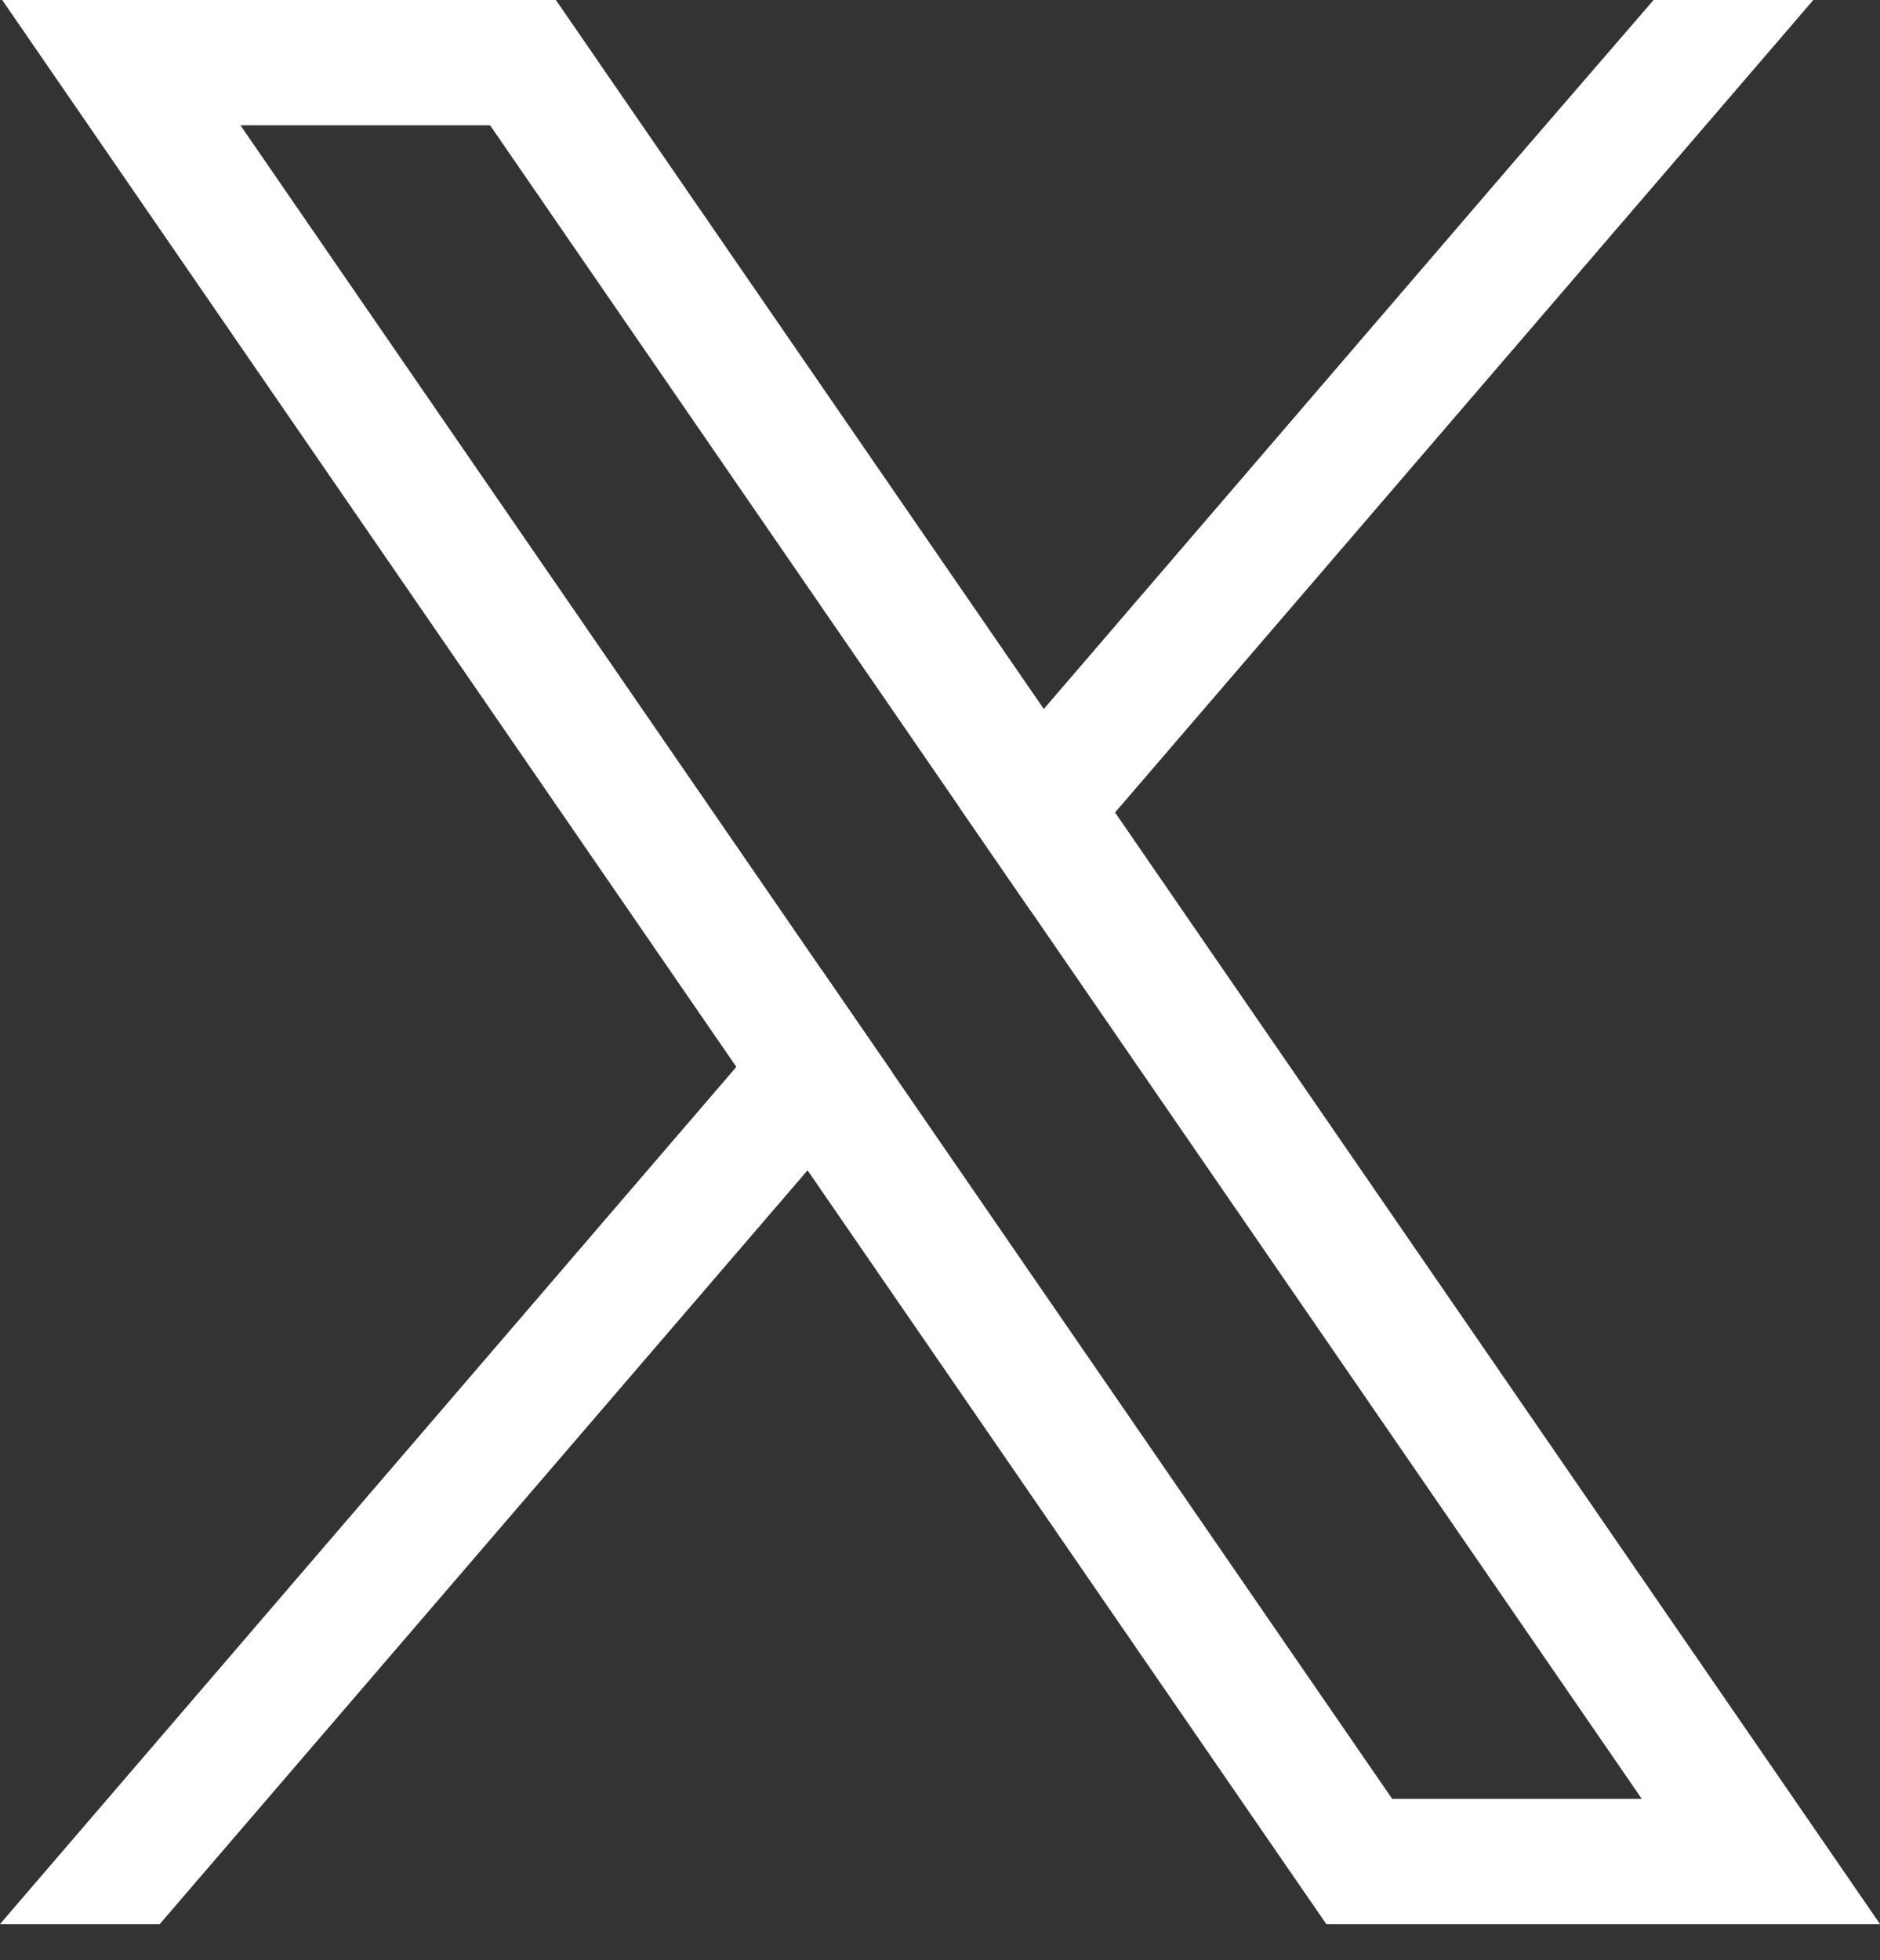
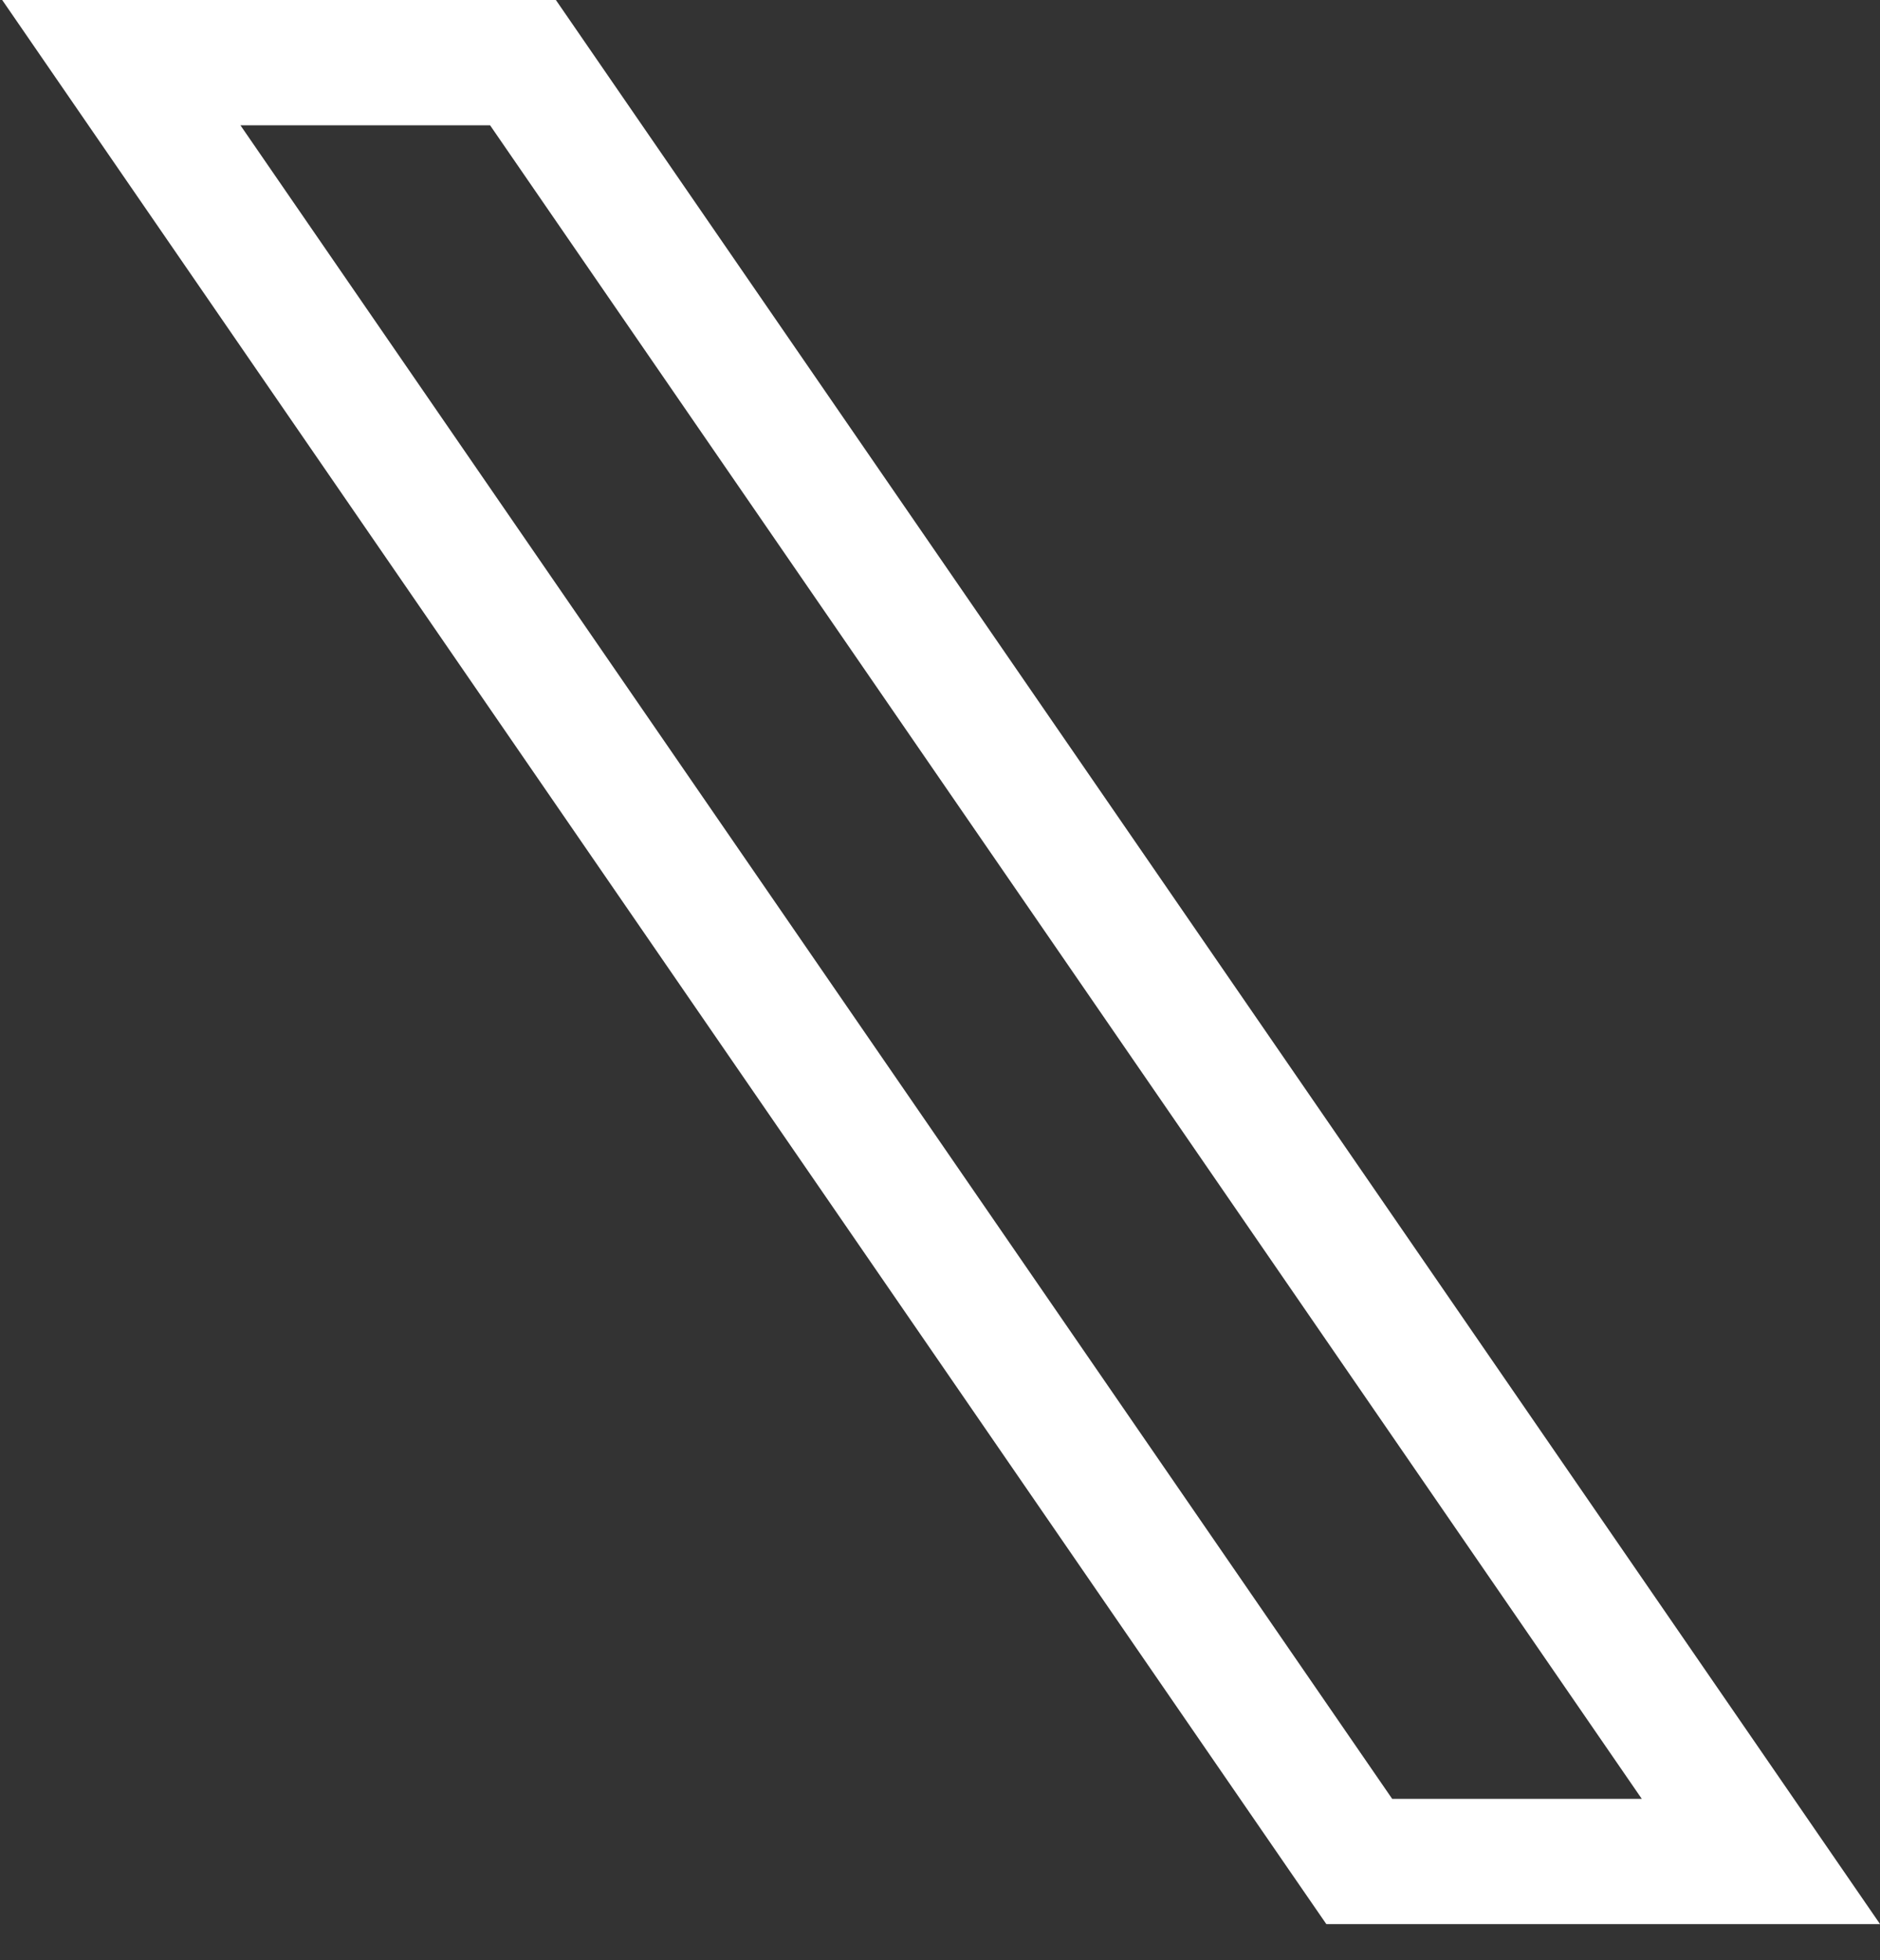
<svg xmlns="http://www.w3.org/2000/svg" width="47" height="49" viewBox="0 0 47 49" fill="none">
  <rect x="0" y="0" width="47" height="49" fill="#333333" stroke="none" />
  <path d="M34.804 44.964L22.3 26.797L20.52 24.211L6.011 3.132H12.252L23.985 20.179L25.766 22.765L41.044 44.964H34.804ZM43.625 43.189L27.877 20.31L26.096 17.723L14.831 1.357L13.897 0H0.055L3.431 4.906L18.409 26.669L20.189 29.254L32.224 46.74L33.158 48.095H47.001L43.625 43.189Z" fill="white" />
-   <path d="M20.519 24.211L22.3 26.797L20.189 29.254L3.994 48.095H0L18.408 26.669L20.519 24.211Z" fill="white" />
-   <path d="M45.333 -0L27.876 20.31L25.765 22.765L23.984 20.179L26.095 17.722L37.921 3.958L41.34 -0H45.333Z" fill="white" />
</svg>